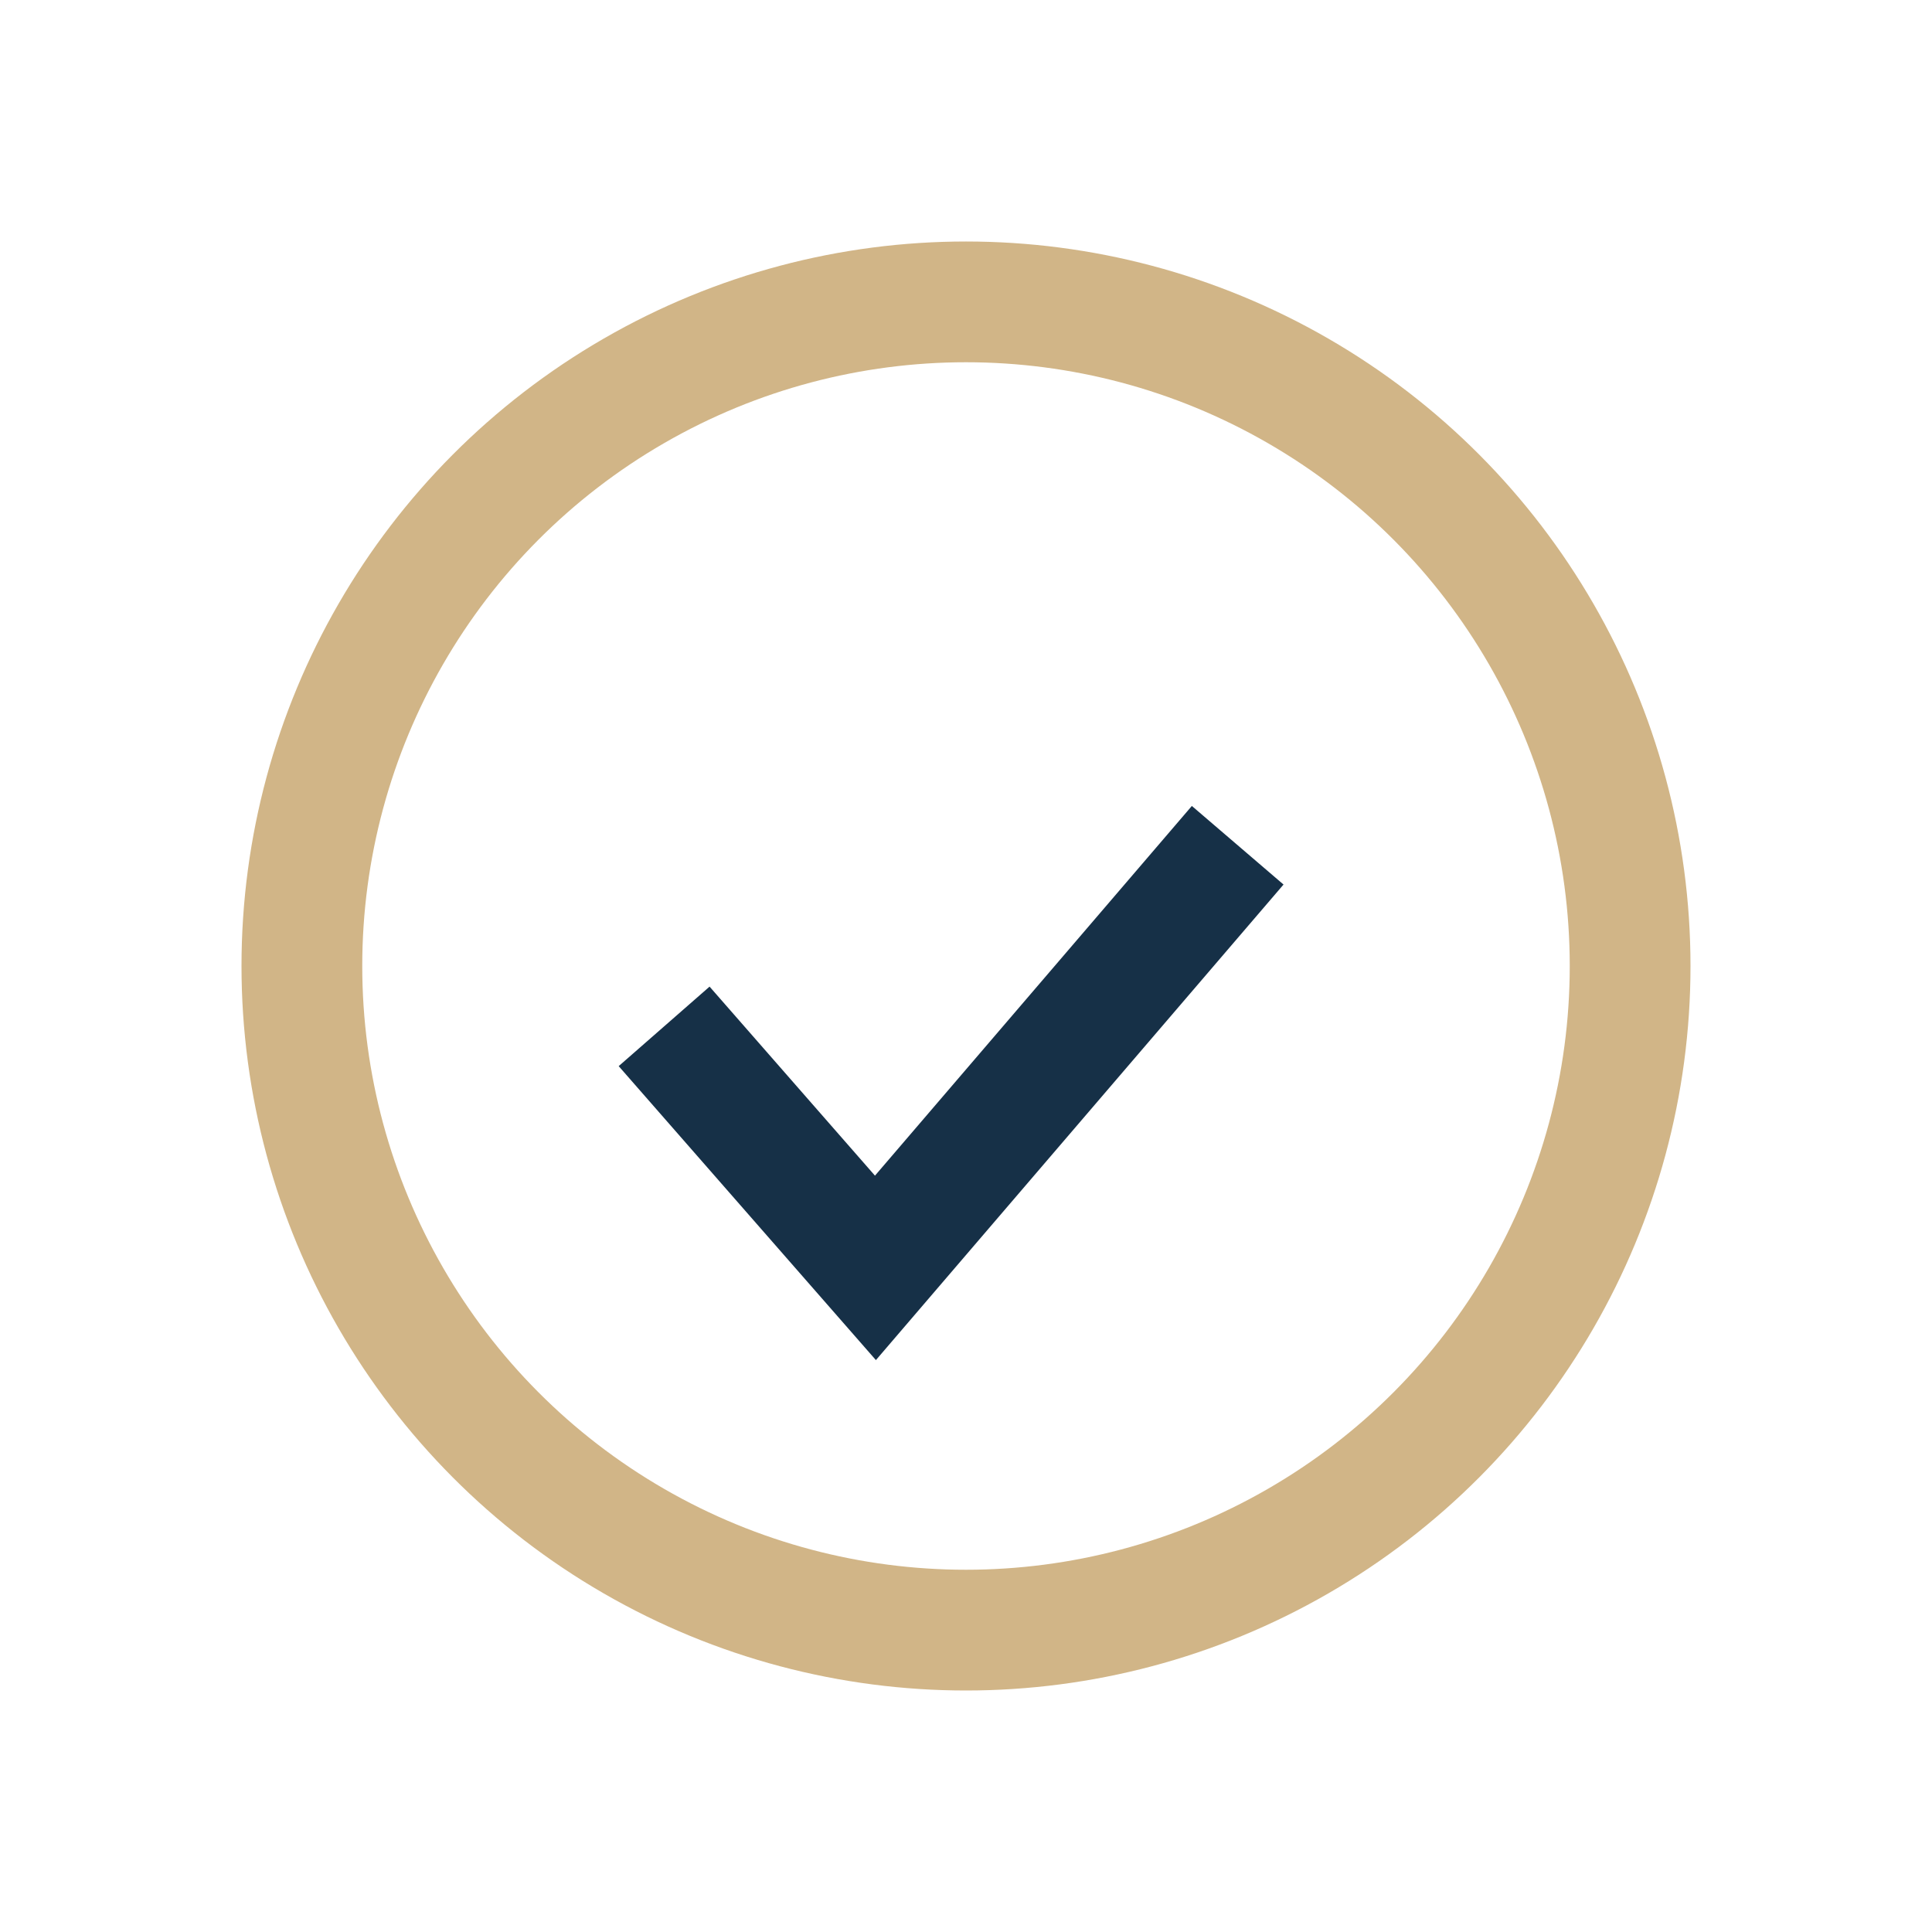
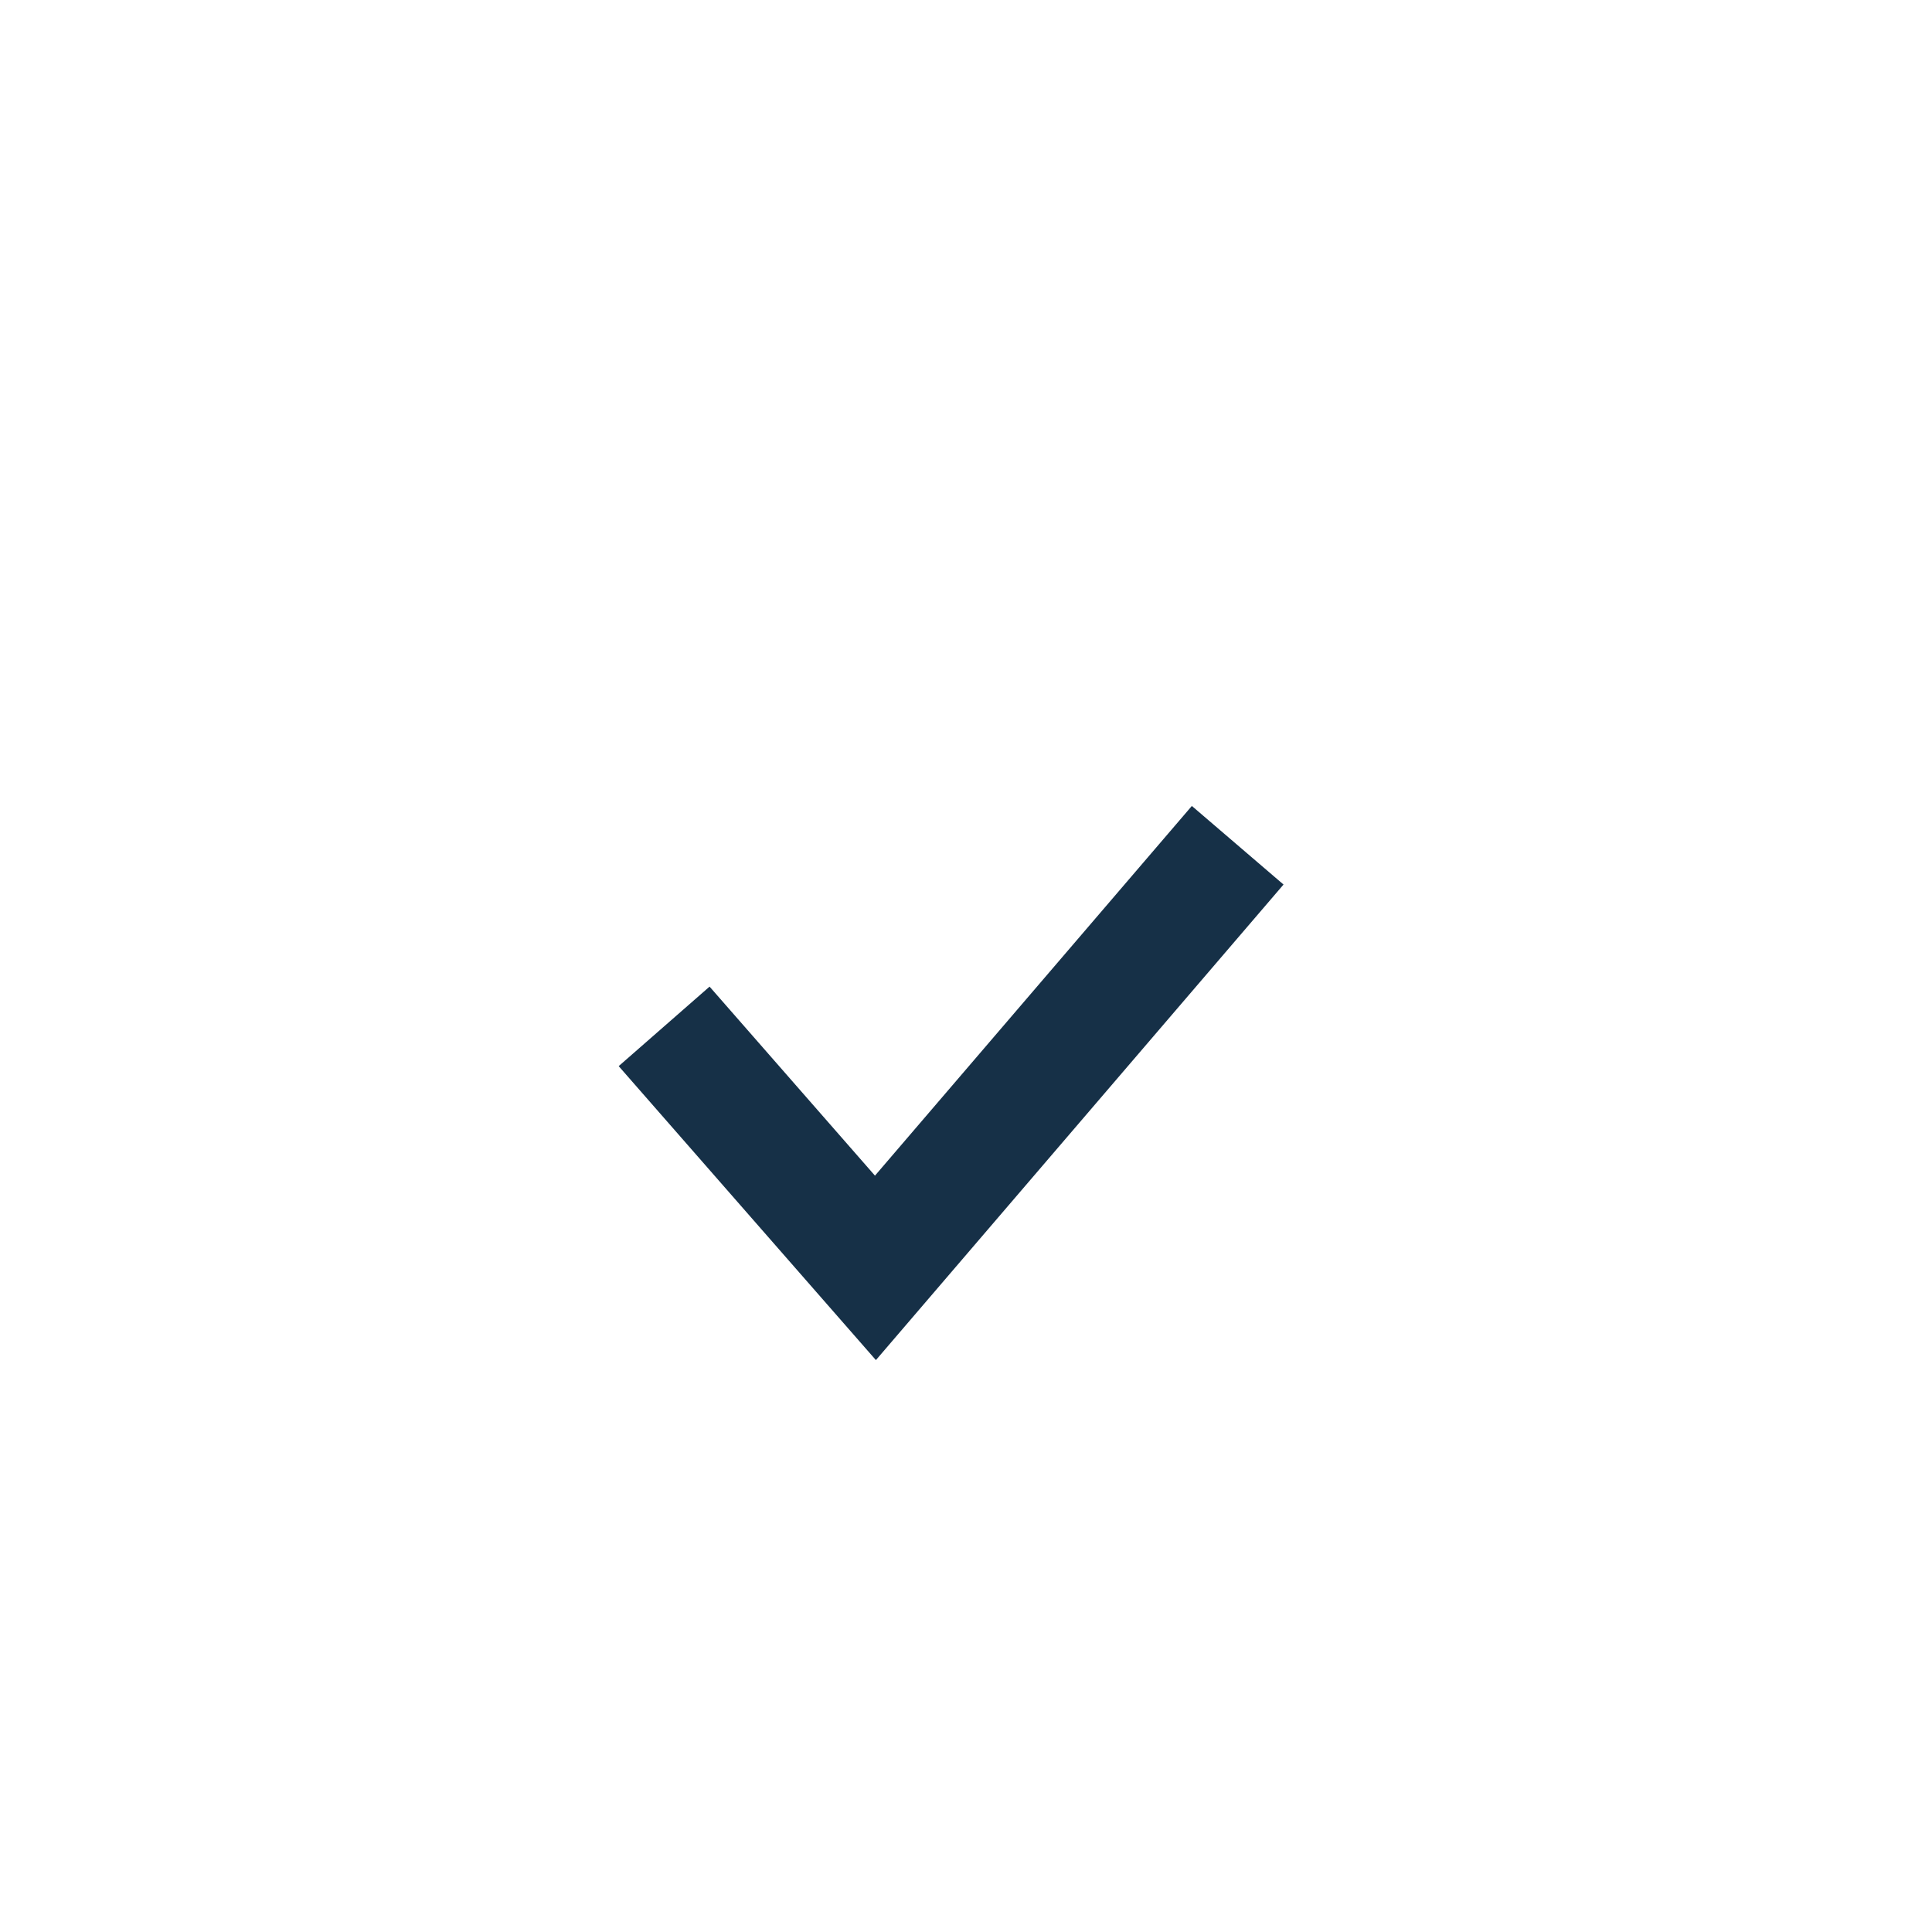
<svg xmlns="http://www.w3.org/2000/svg" width="32" height="32" viewBox="0 0 32 32">
-   <circle cx="16" cy="16" r="11" stroke="#D1B587" fill="none" stroke-width="2" />
  <path d="M11 17l3.5 4 6-7" fill="none" stroke="#163047" stroke-width="2" />
</svg>